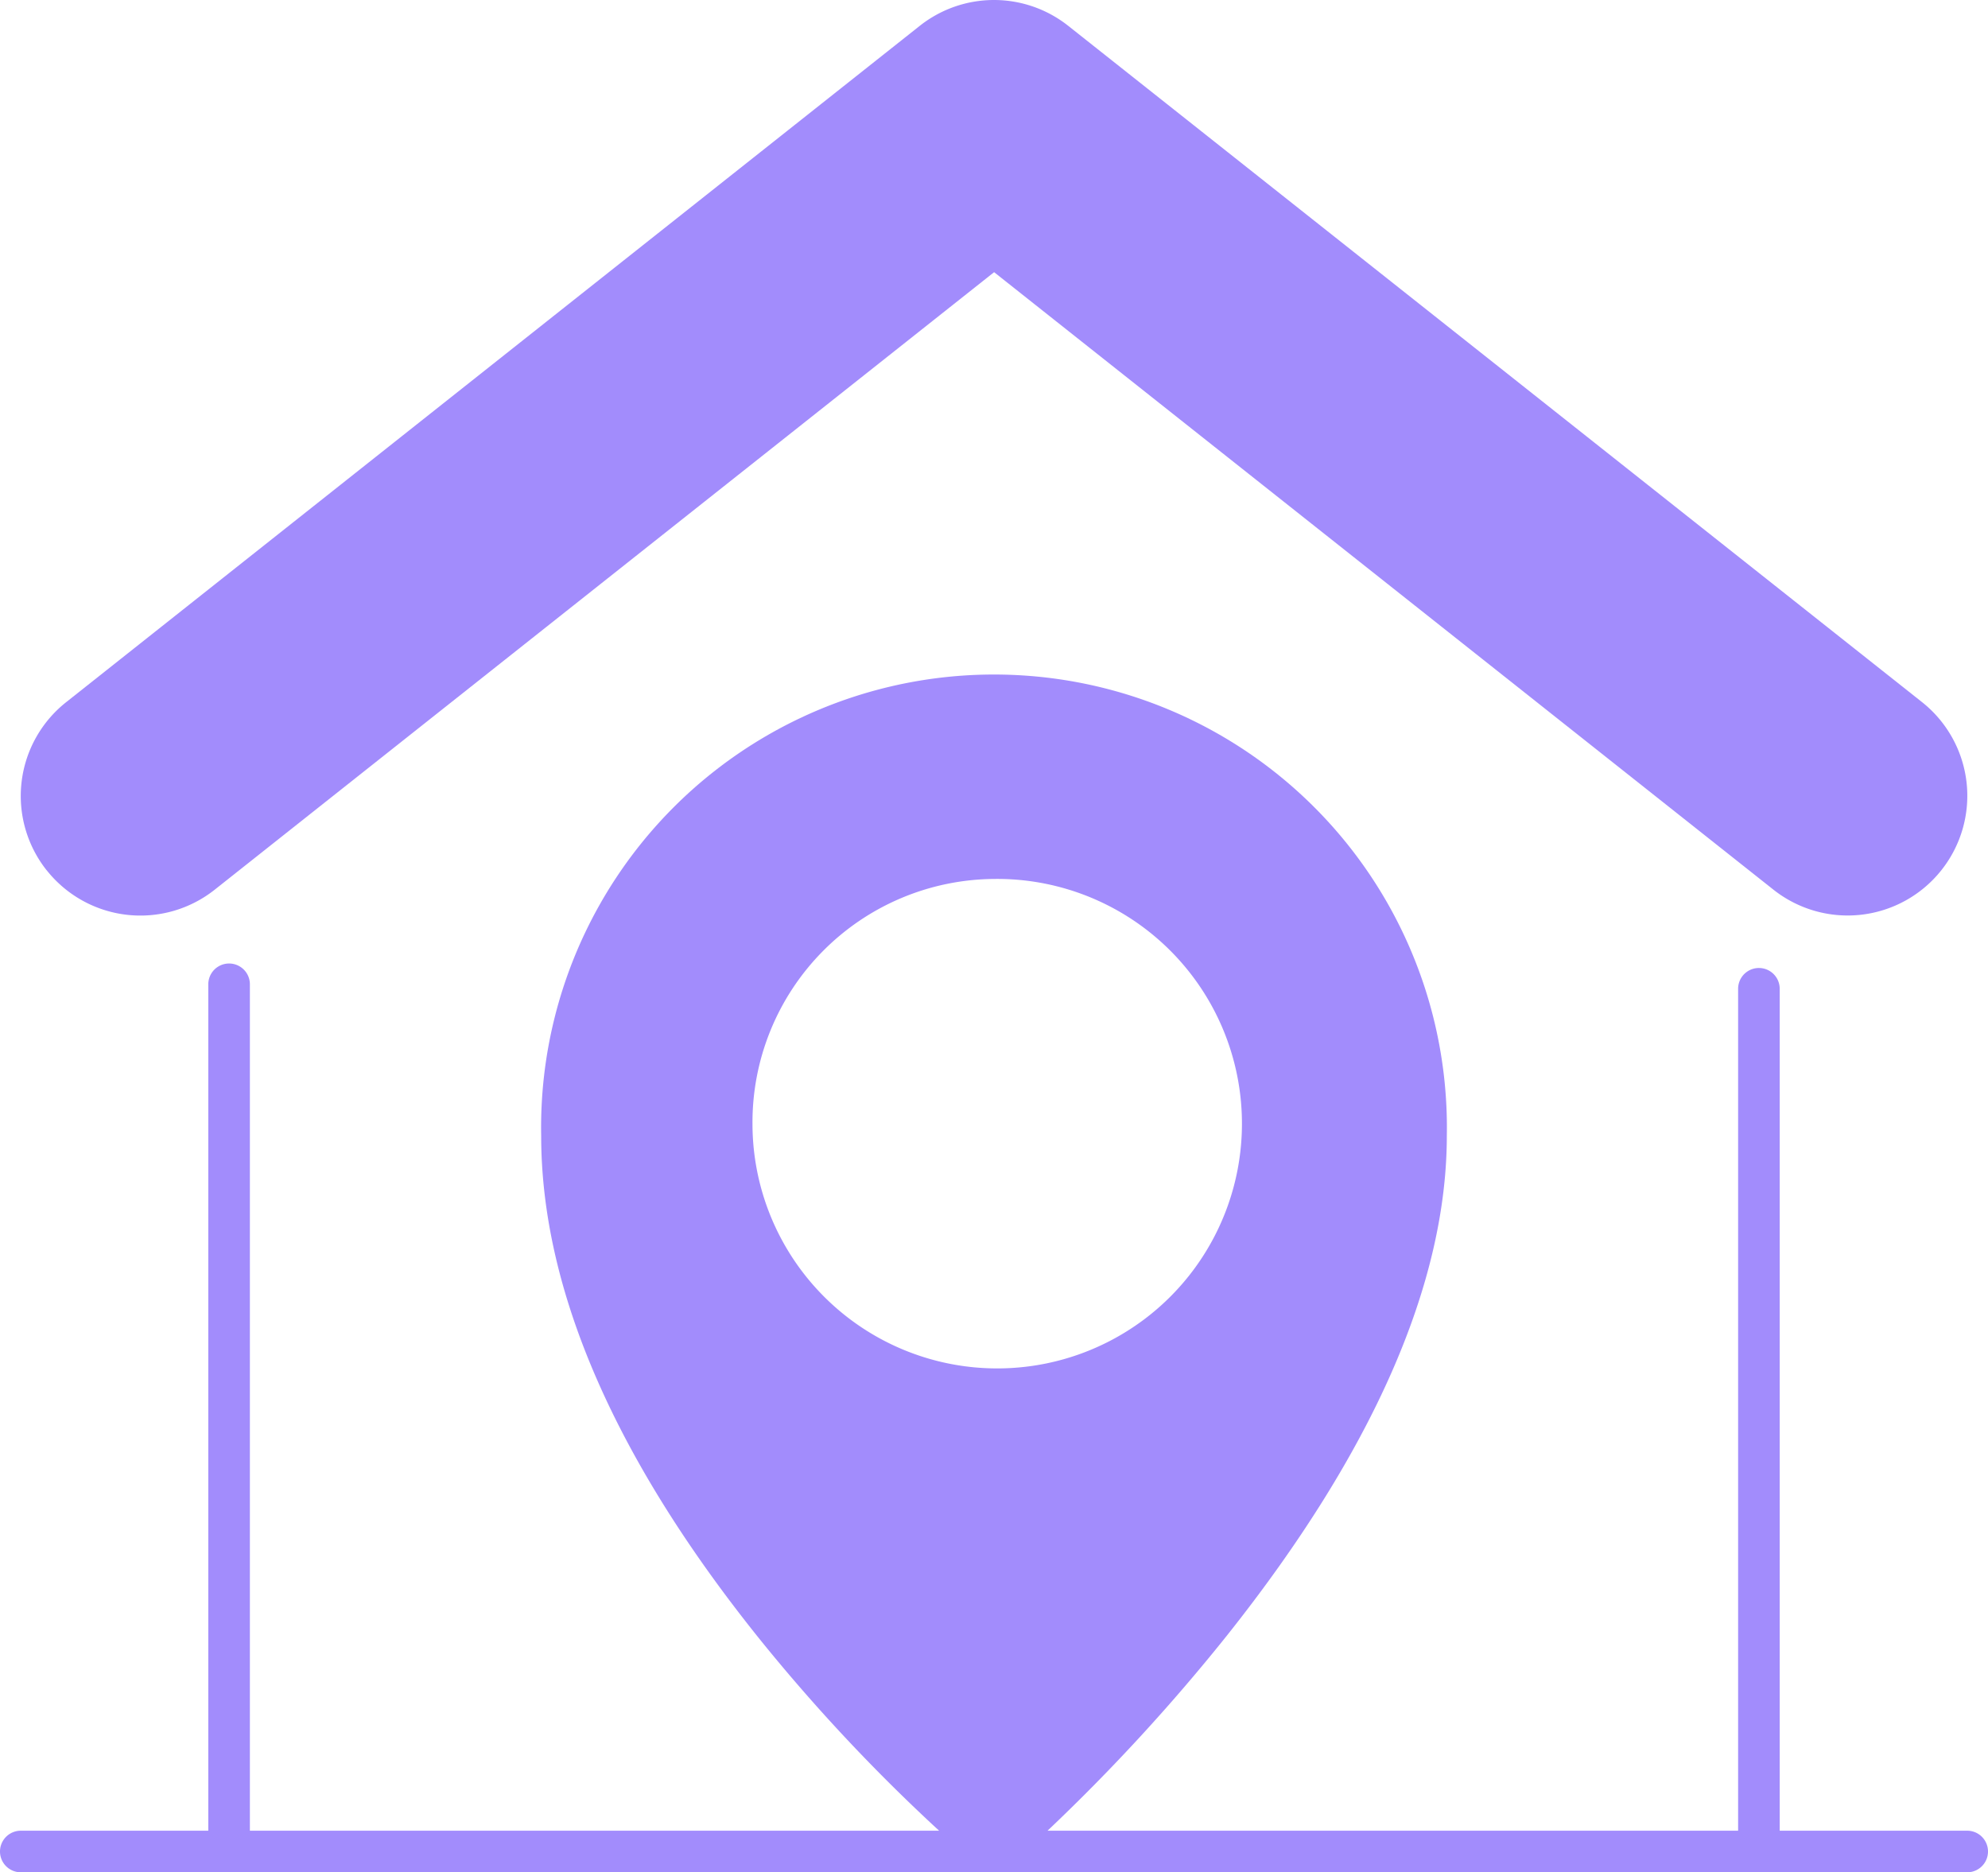
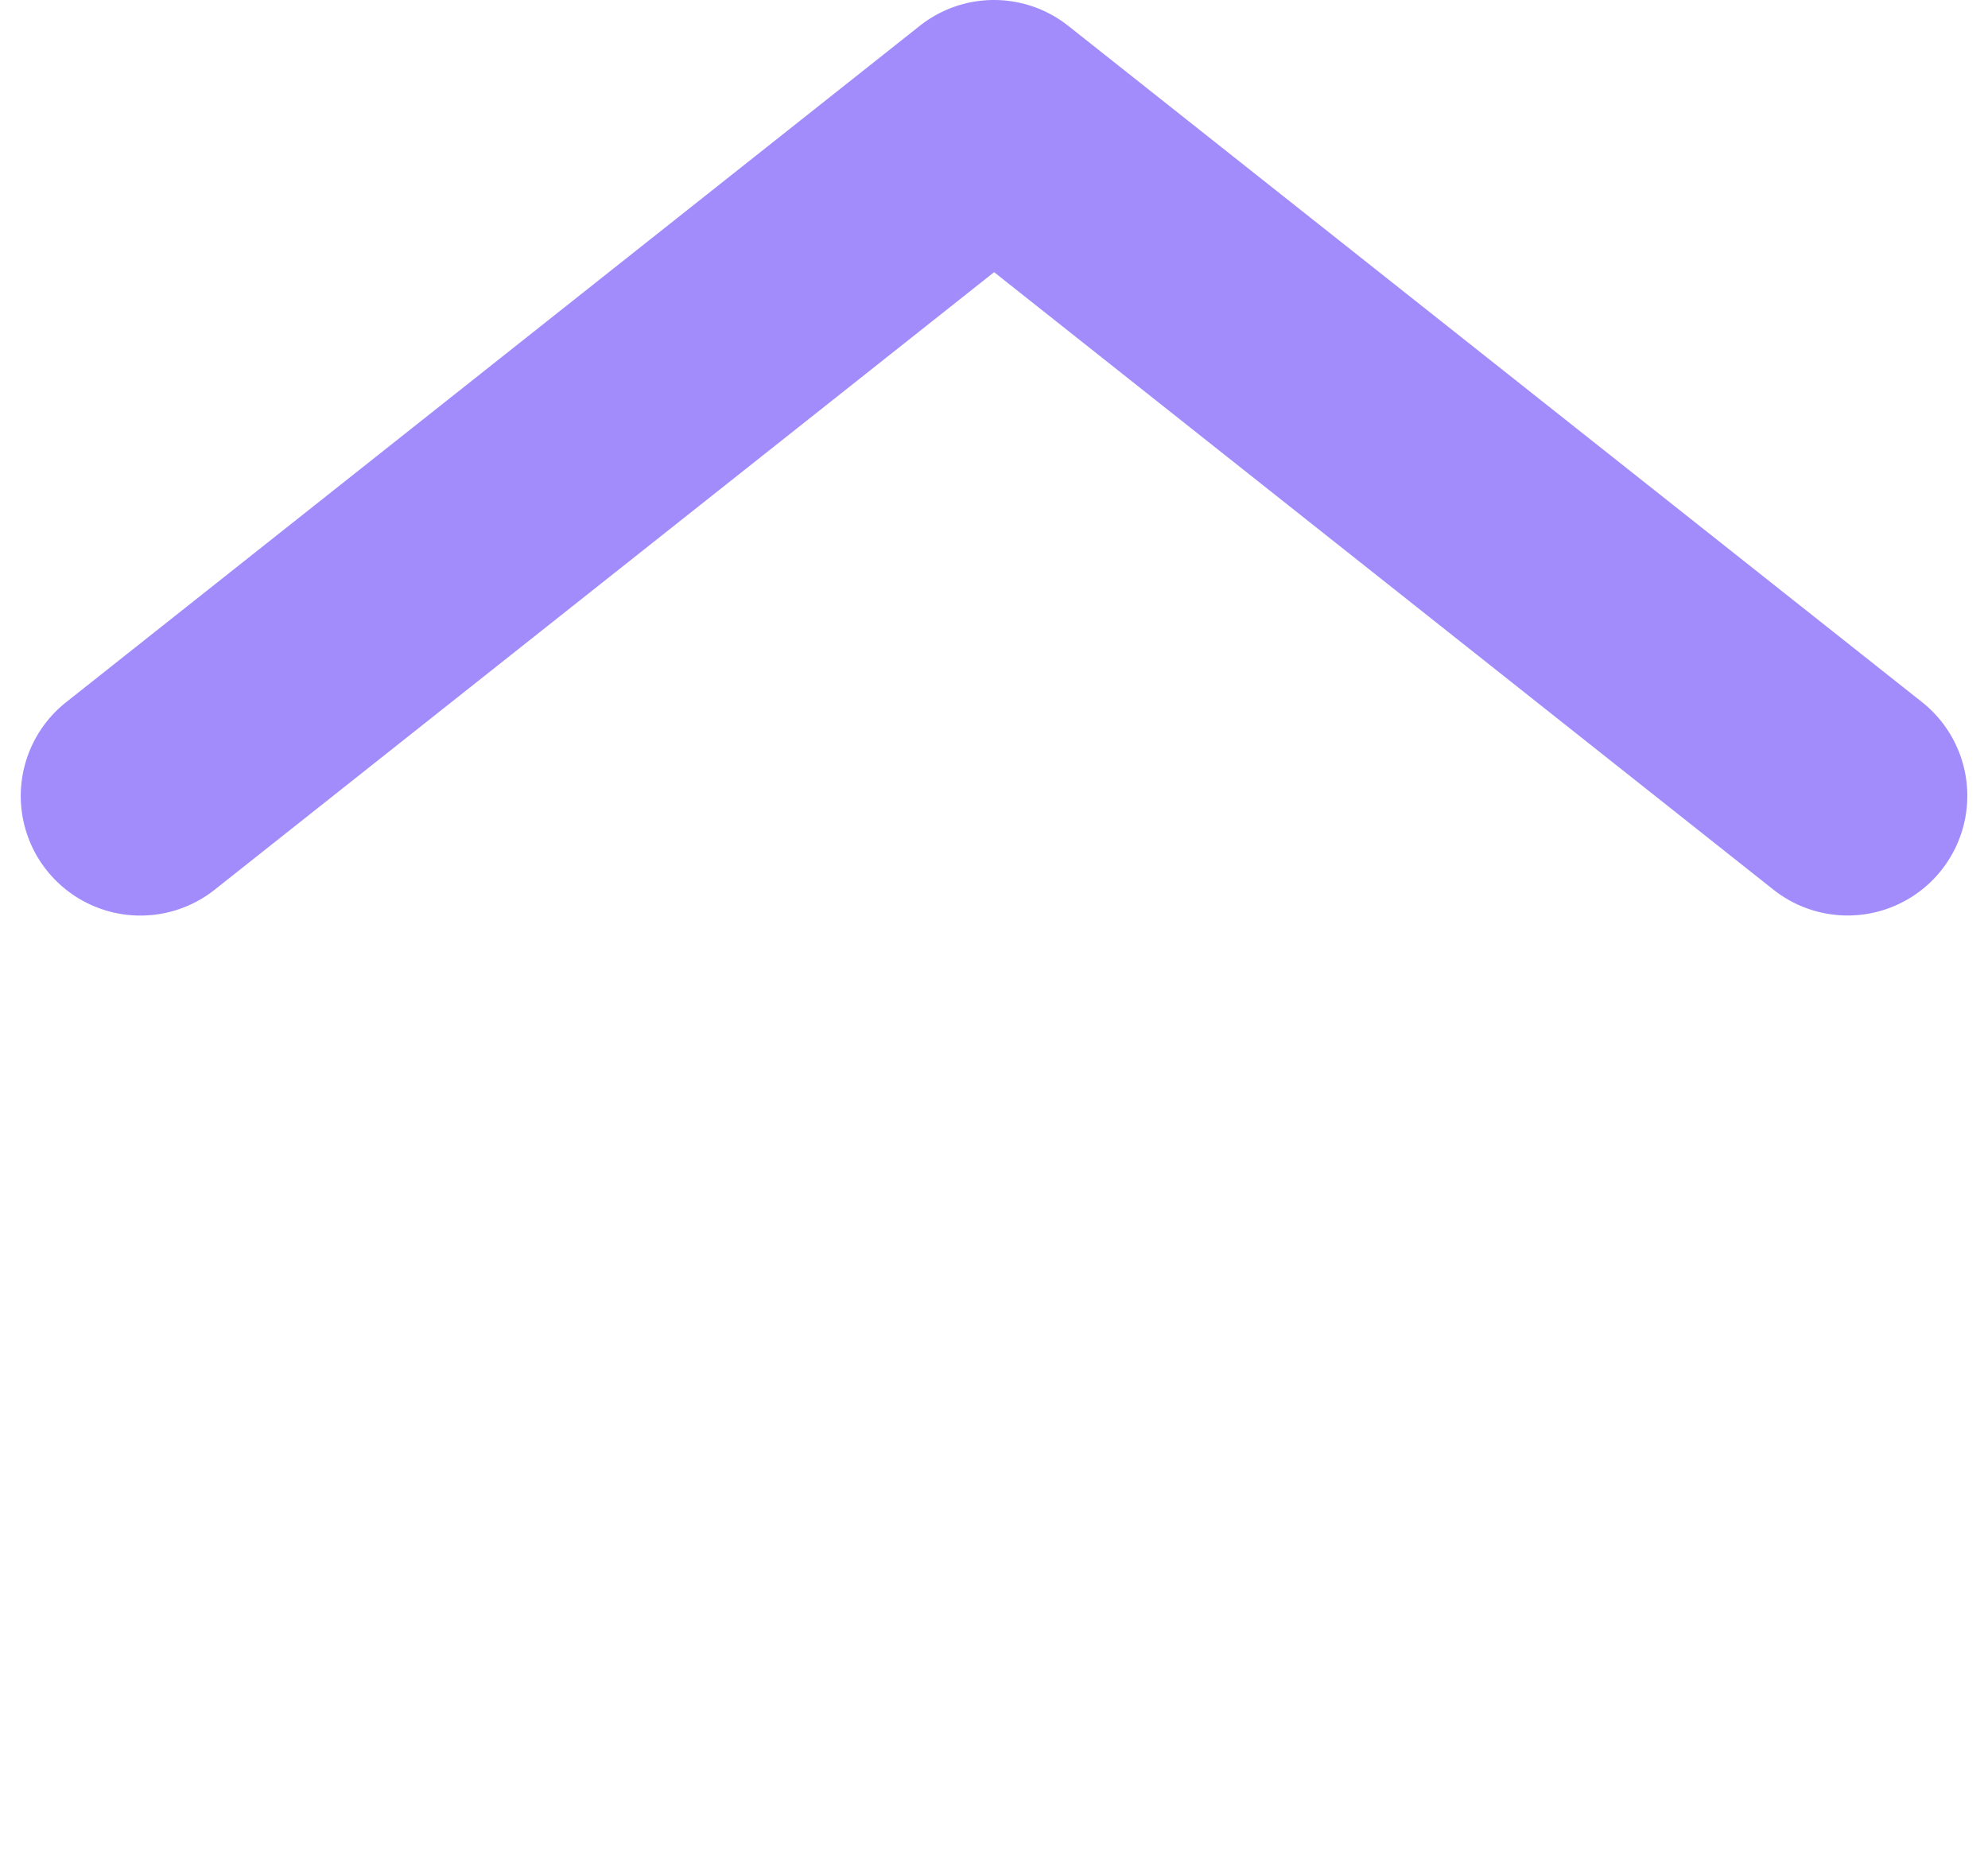
<svg xmlns="http://www.w3.org/2000/svg" width="107.64" height="101.37" viewBox="0 0 107.64 101.37">
  <g id="Group_8" data-name="Group 8" transform="translate(0 -3.135)">
    <g id="Group_7" data-name="Group 7">
      <g id="Group_5" data-name="Group 5">
        <path id="Path_1" data-name="Path 1" d="M2.526,50.25a6.475,6.475,0,0,0,9.1,1.054l42.2-33.433L96.018,51.3a6.475,6.475,0,0,0,9.1-1.054h0a6.475,6.475,0,0,0-1.054-9.1L57.841,4.535a6.475,6.475,0,0,0-8.042,0L3.58,41.154a6.475,6.475,0,0,0-1.054,9.1Z" fill="#a28cfc" />
      </g>
      <g id="Group_6" data-name="Group 6">
-         <path id="Path_2" data-name="Path 2" d="M106.514,102.253H96.362V56.67a1.126,1.126,0,1,0-2.252,0v45.583H56.718A103.894,103.894,0,0,0,66.4,91.727C74.32,81.778,78.338,72.658,78.338,64.62a24.522,24.522,0,1,0-49.036,0c0,8.365,4.019,17.586,11.946,27.406a96.389,96.389,0,0,0,9.6,10.227H13.53V56.427a1.126,1.126,0,1,0-2.252,0v45.826H1.126a1.126,1.126,0,1,0,0,2.252H106.514a1.126,1.126,0,0,0,0-2.252ZM53.82,50.723a13.251,13.251,0,1,1-13.077,13.25A13.179,13.179,0,0,1,53.82,50.723Z" fill="#a28cfc" />
-       </g>
+         </g>
    </g>
  </g>
</svg>